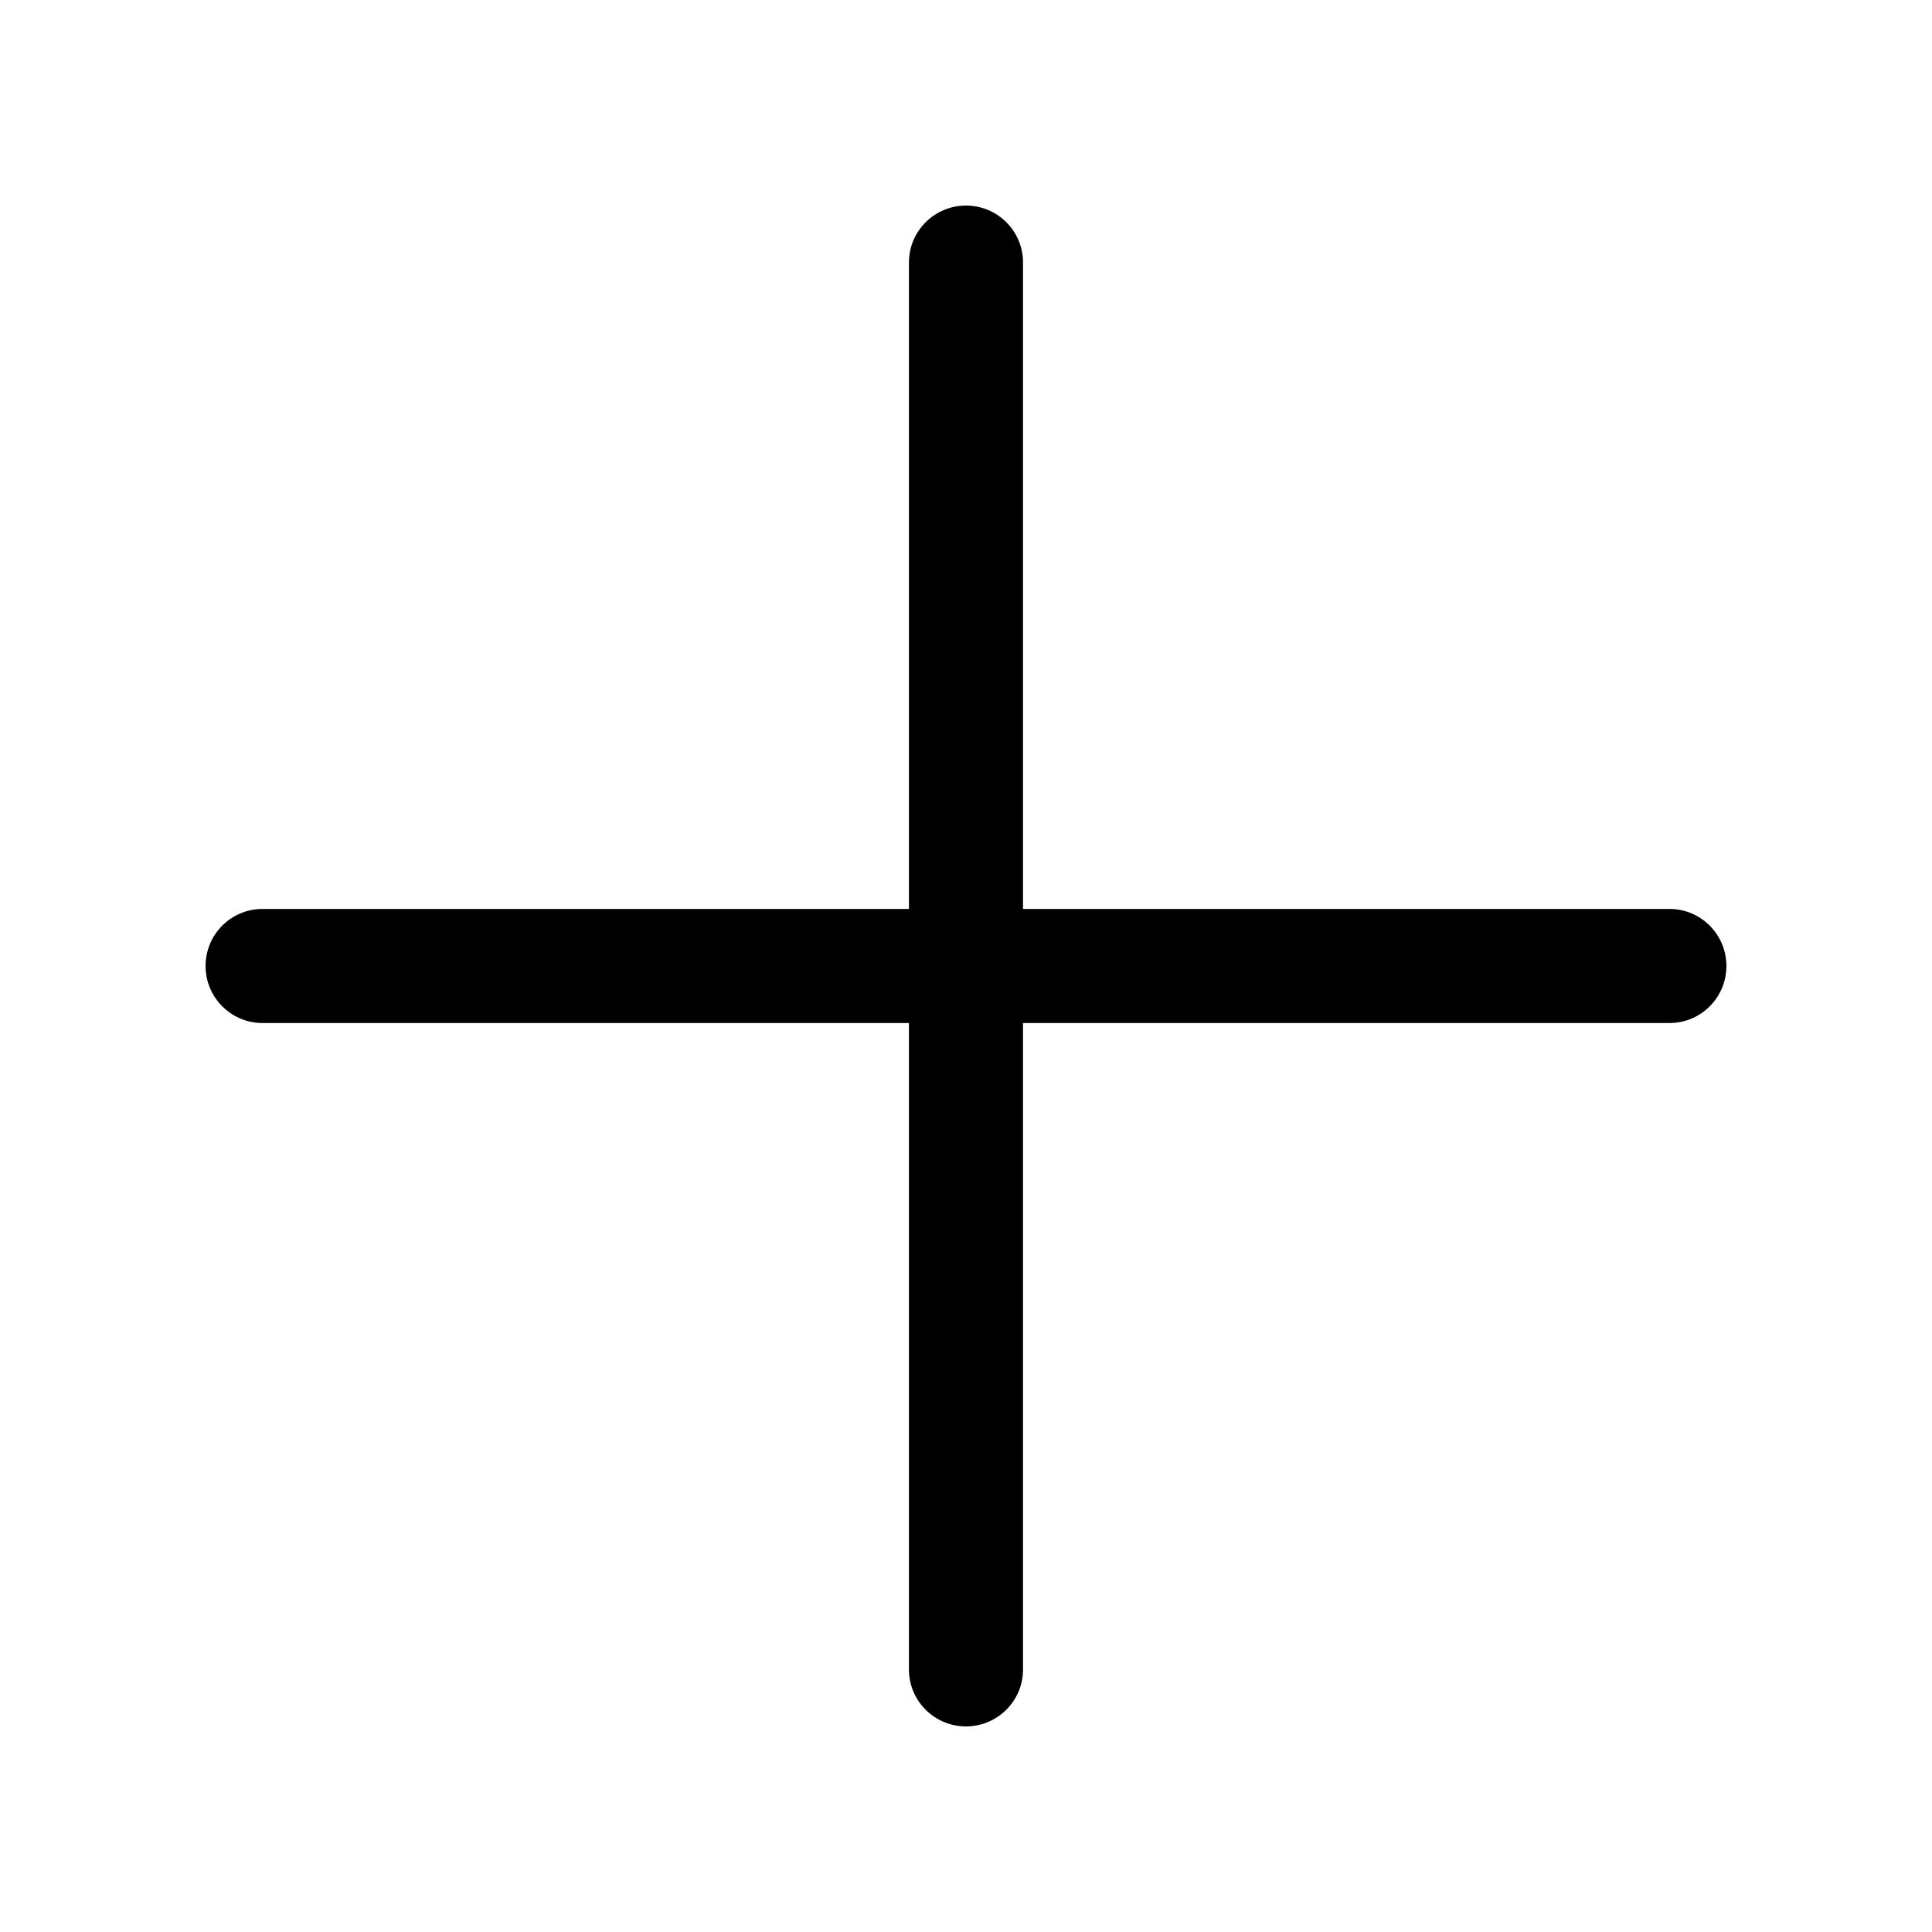
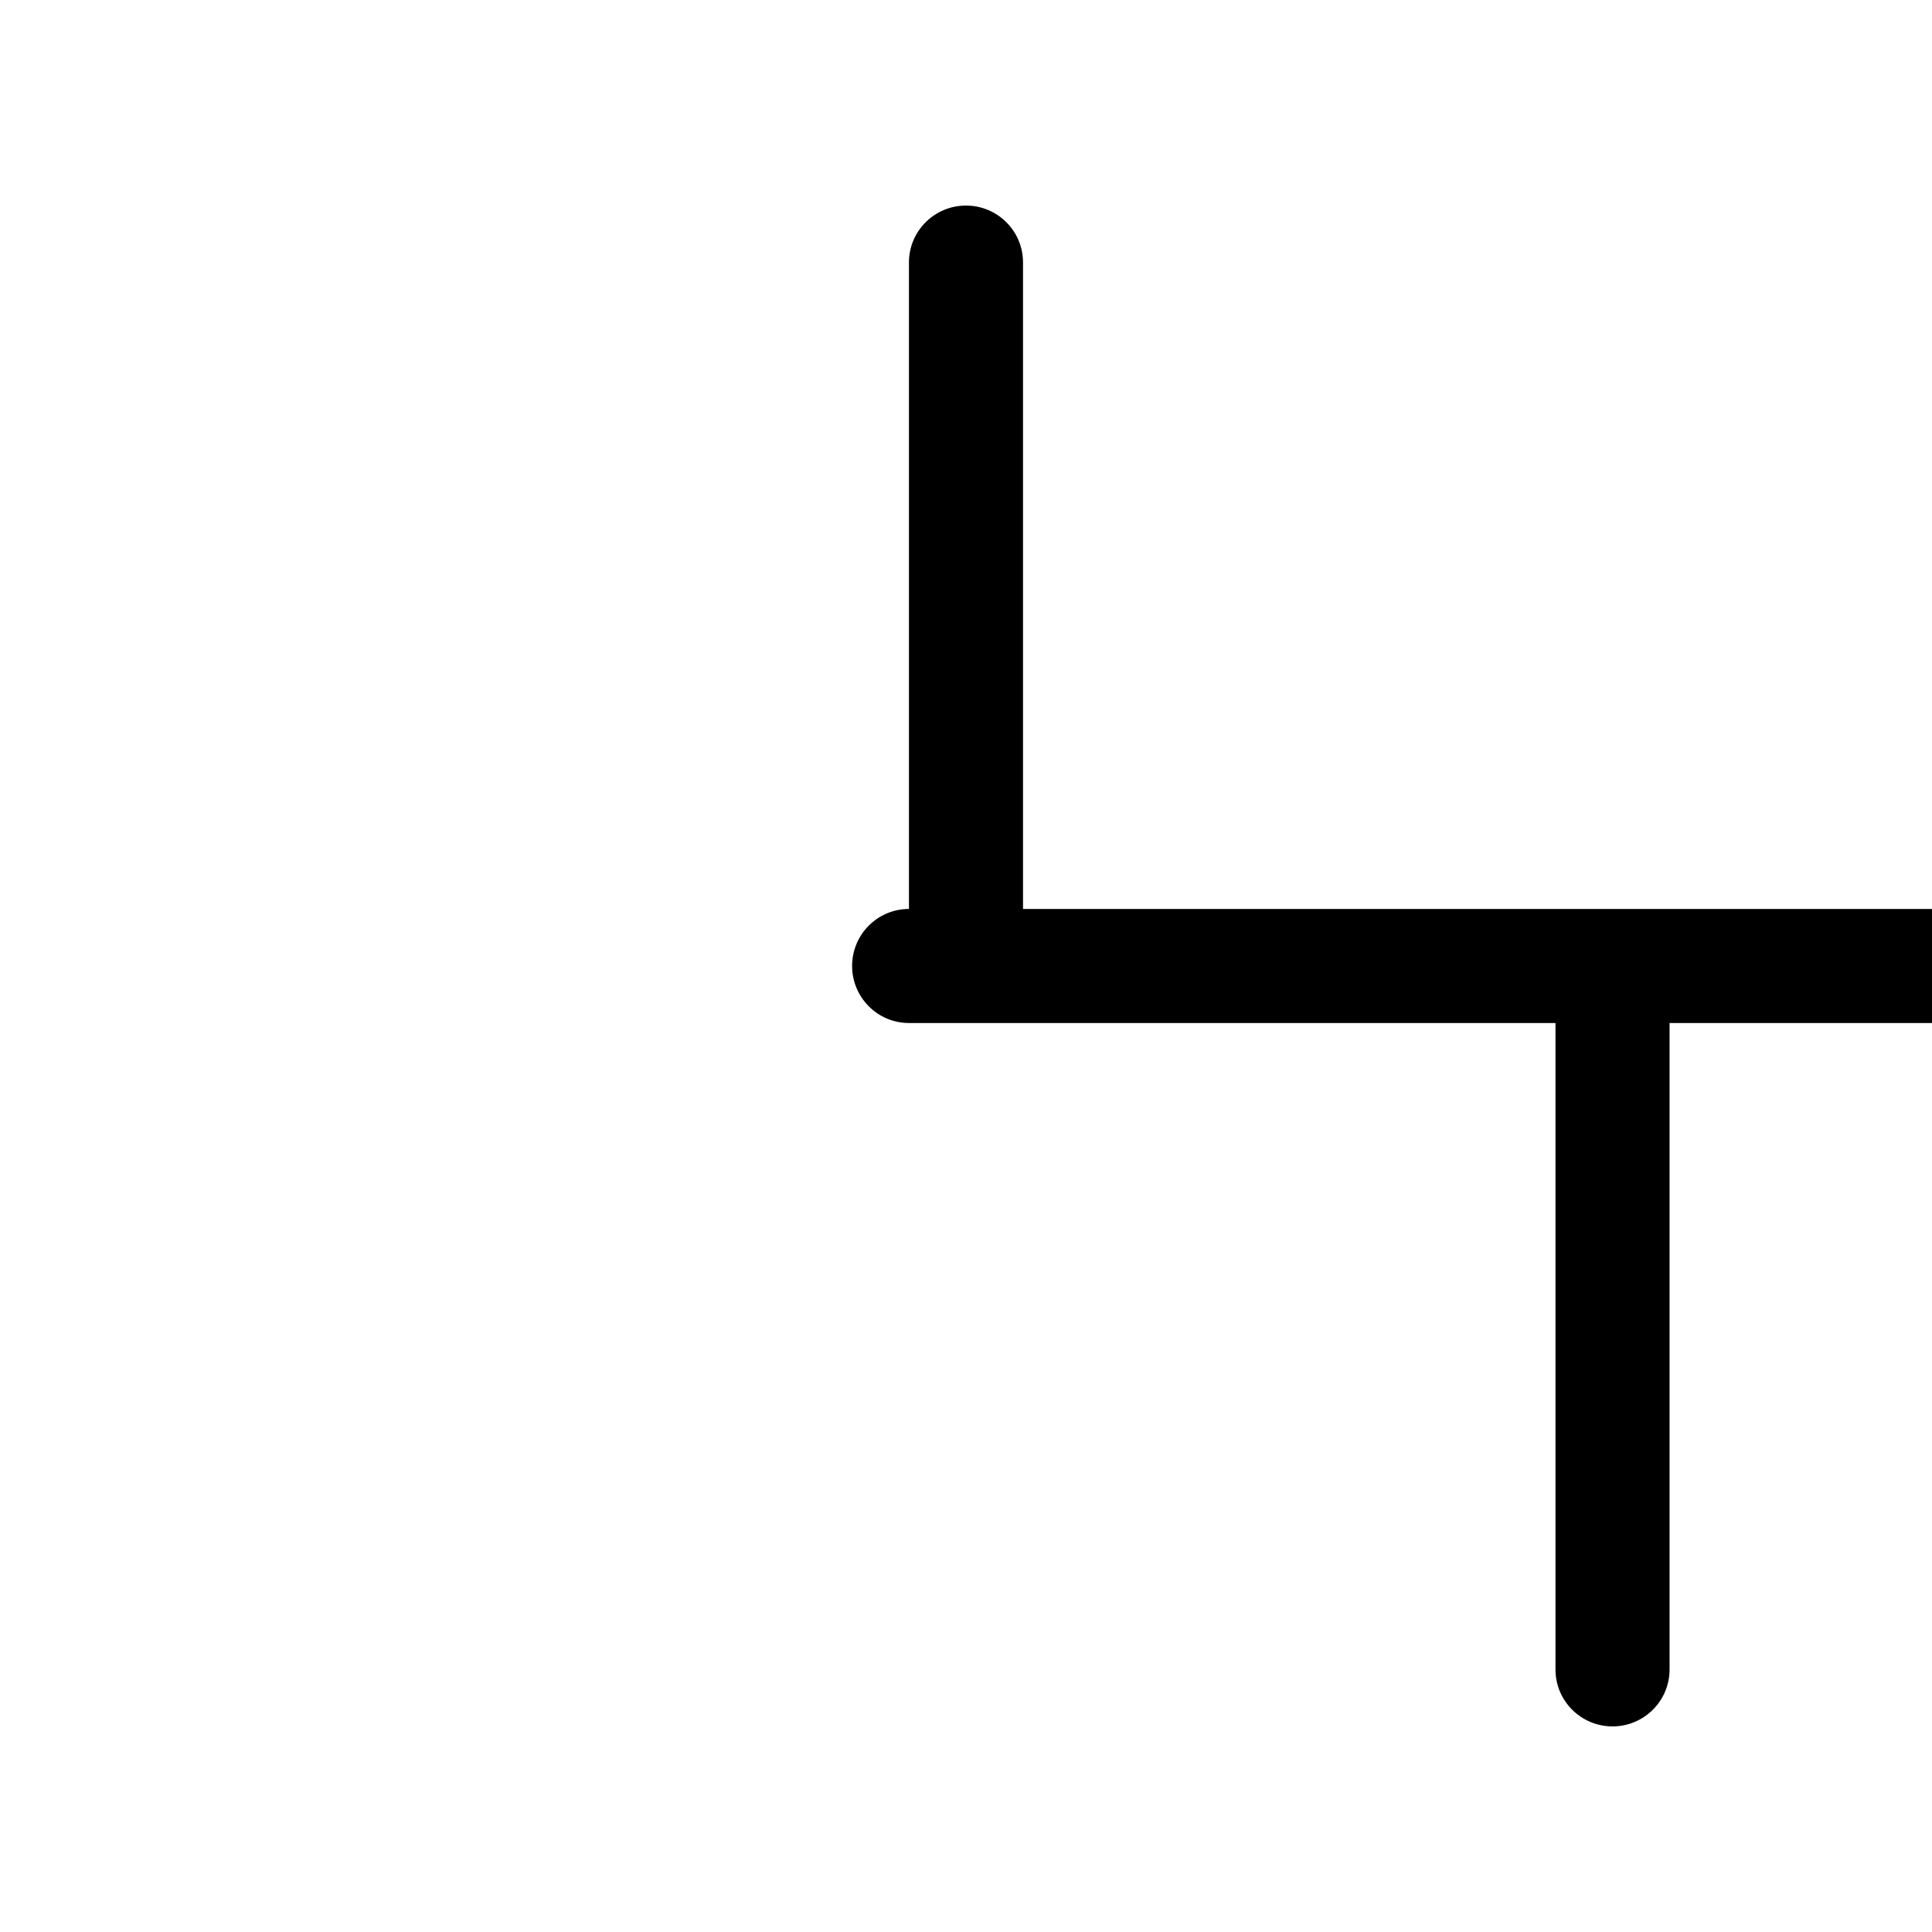
<svg xmlns="http://www.w3.org/2000/svg" fill="#000000" width="800px" height="800px" version="1.1" viewBox="144 144 512 512">
-   <path d="m415.11 384.88v-171.34c0-8.32-6.766-15.062-15.113-15.062-8.332 0-15.117 6.742-15.117 15.062v171.34h-171.34c-8.32 0-15.062 6.769-15.062 15.117 0 8.328 6.742 15.113 15.062 15.113h171.34v171.34c0 8.324 6.769 15.066 15.117 15.066 8.328 0 15.113-6.746 15.113-15.066v-171.34h171.34c8.324 0 15.066-6.766 15.066-15.113 0-8.332-6.746-15.117-15.066-15.117z" fill-rule="evenodd" />
+   <path d="m415.11 384.88v-171.34c0-8.32-6.766-15.062-15.113-15.062-8.332 0-15.117 6.742-15.117 15.062v171.34c-8.32 0-15.062 6.769-15.062 15.117 0 8.328 6.742 15.113 15.062 15.113h171.34v171.34c0 8.324 6.769 15.066 15.117 15.066 8.328 0 15.113-6.746 15.113-15.066v-171.34h171.34c8.324 0 15.066-6.766 15.066-15.113 0-8.332-6.746-15.117-15.066-15.117z" fill-rule="evenodd" />
</svg>